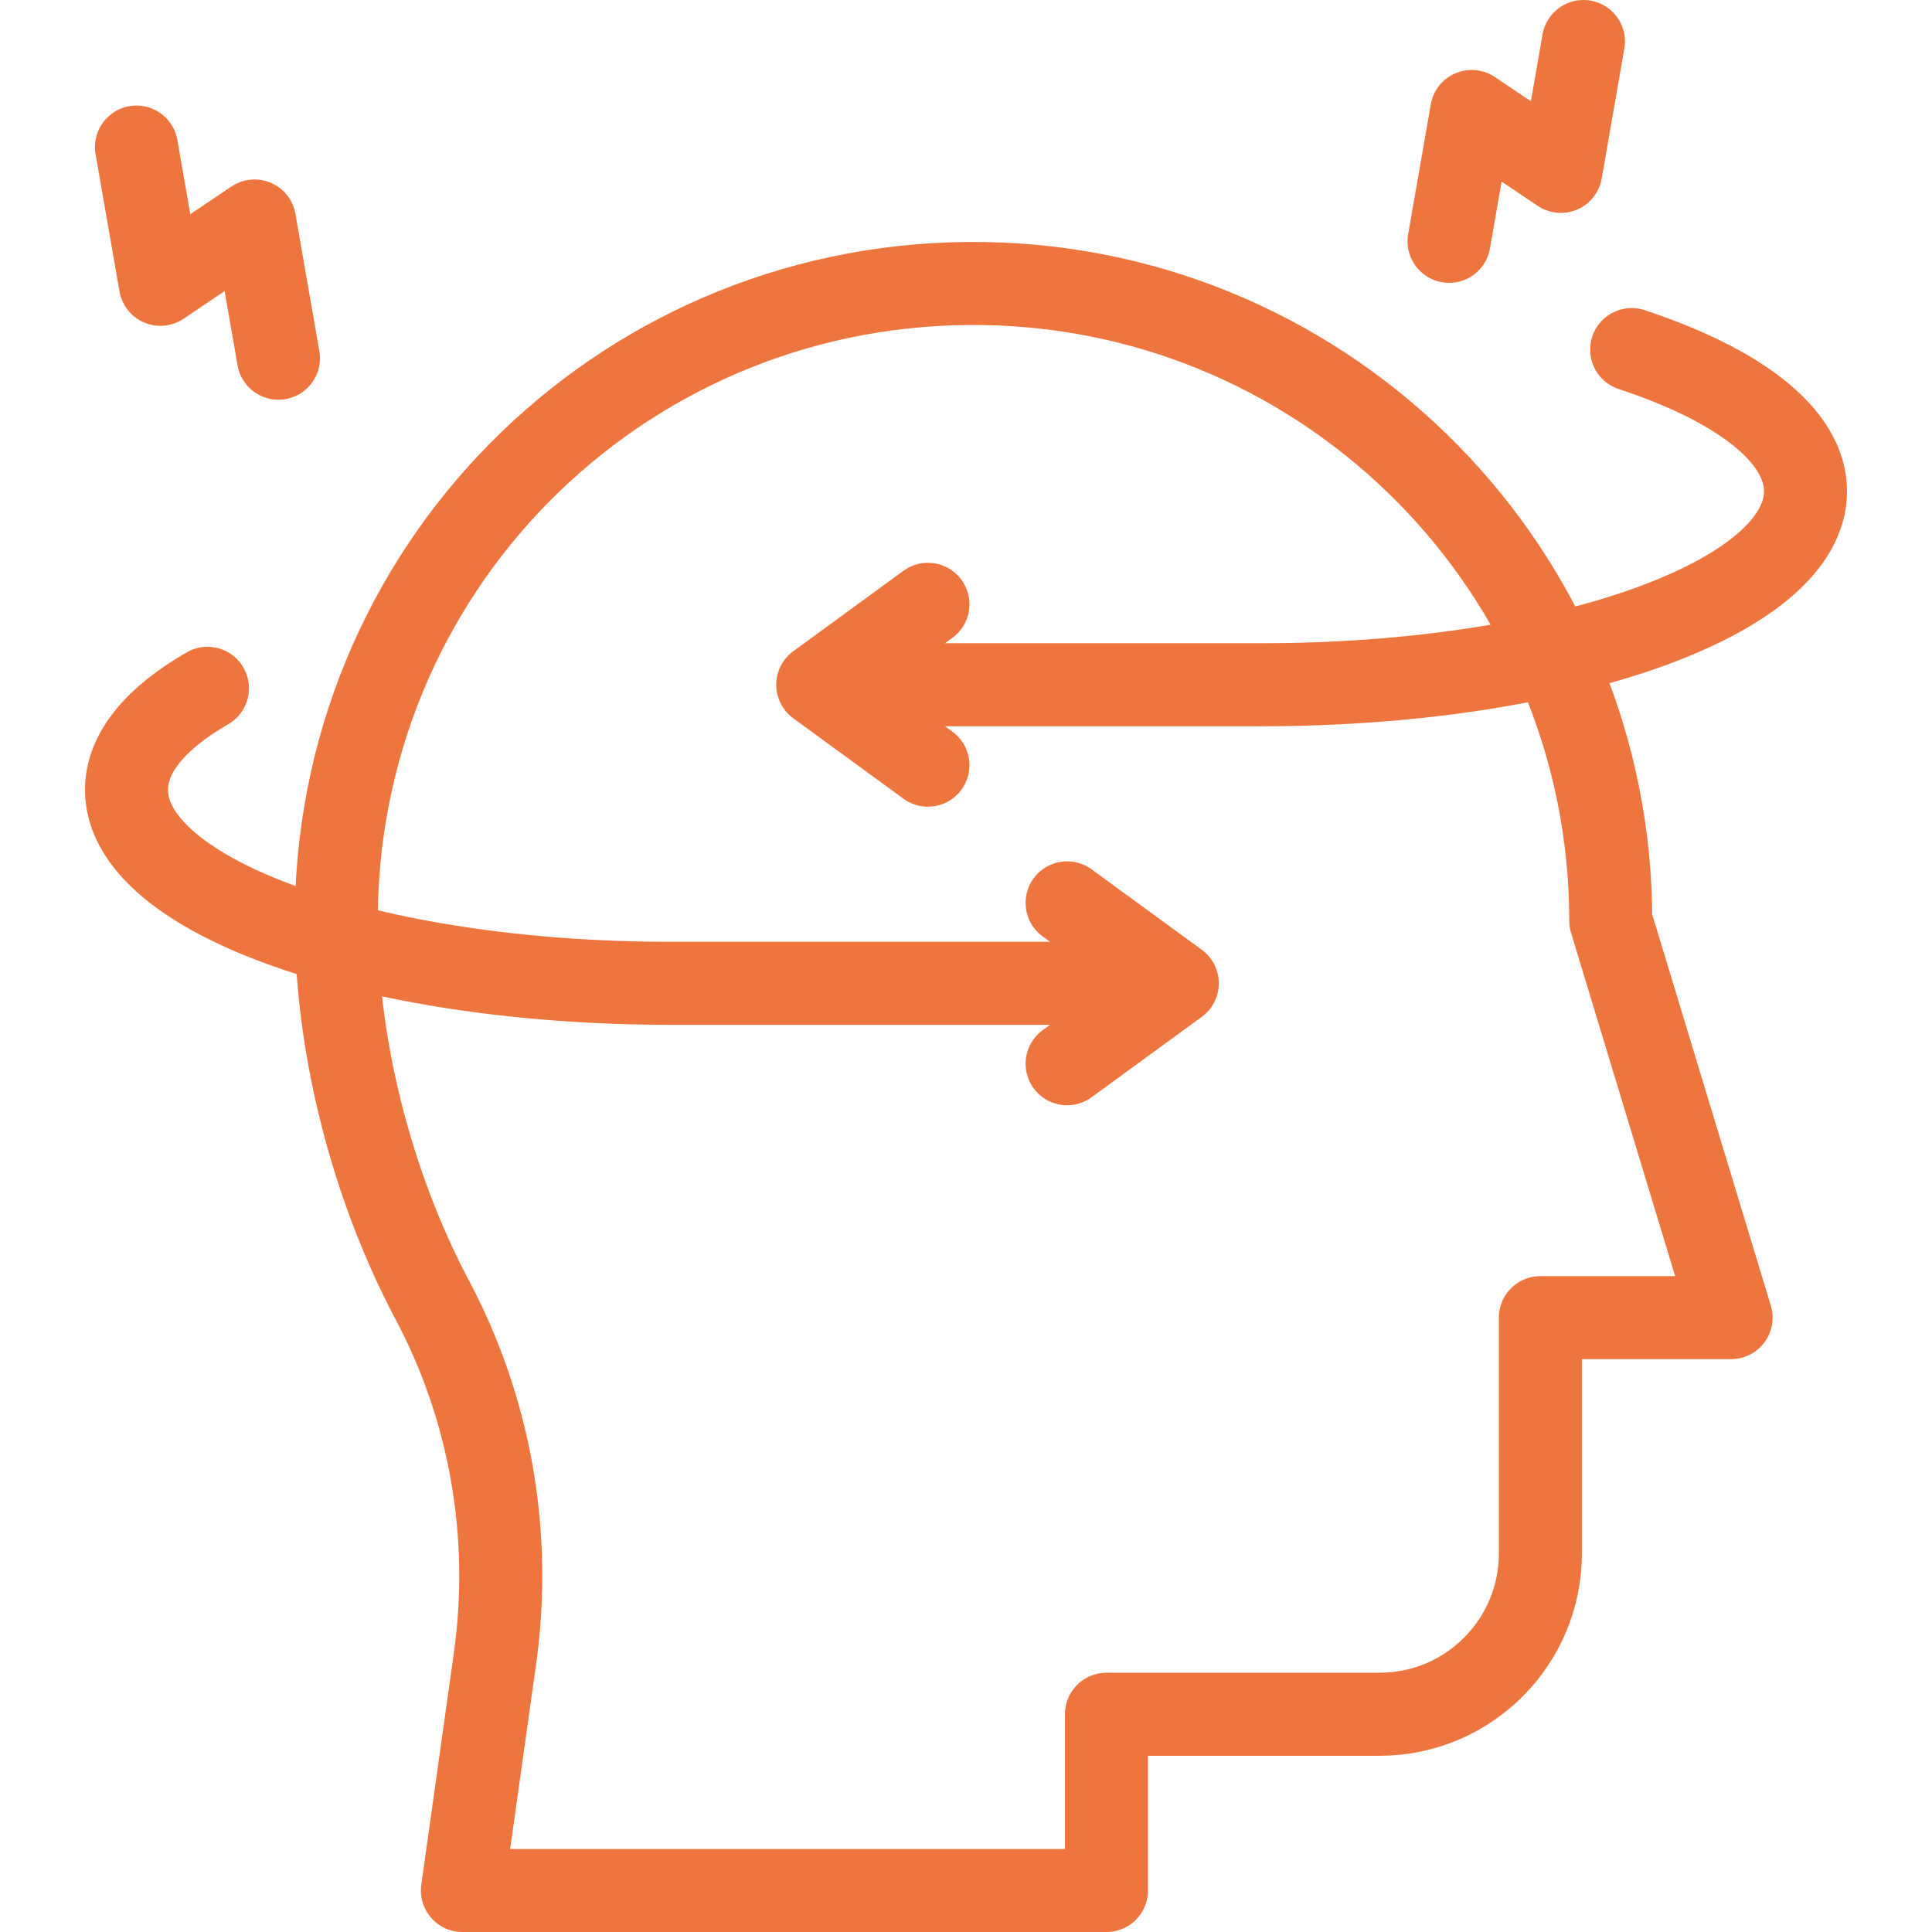
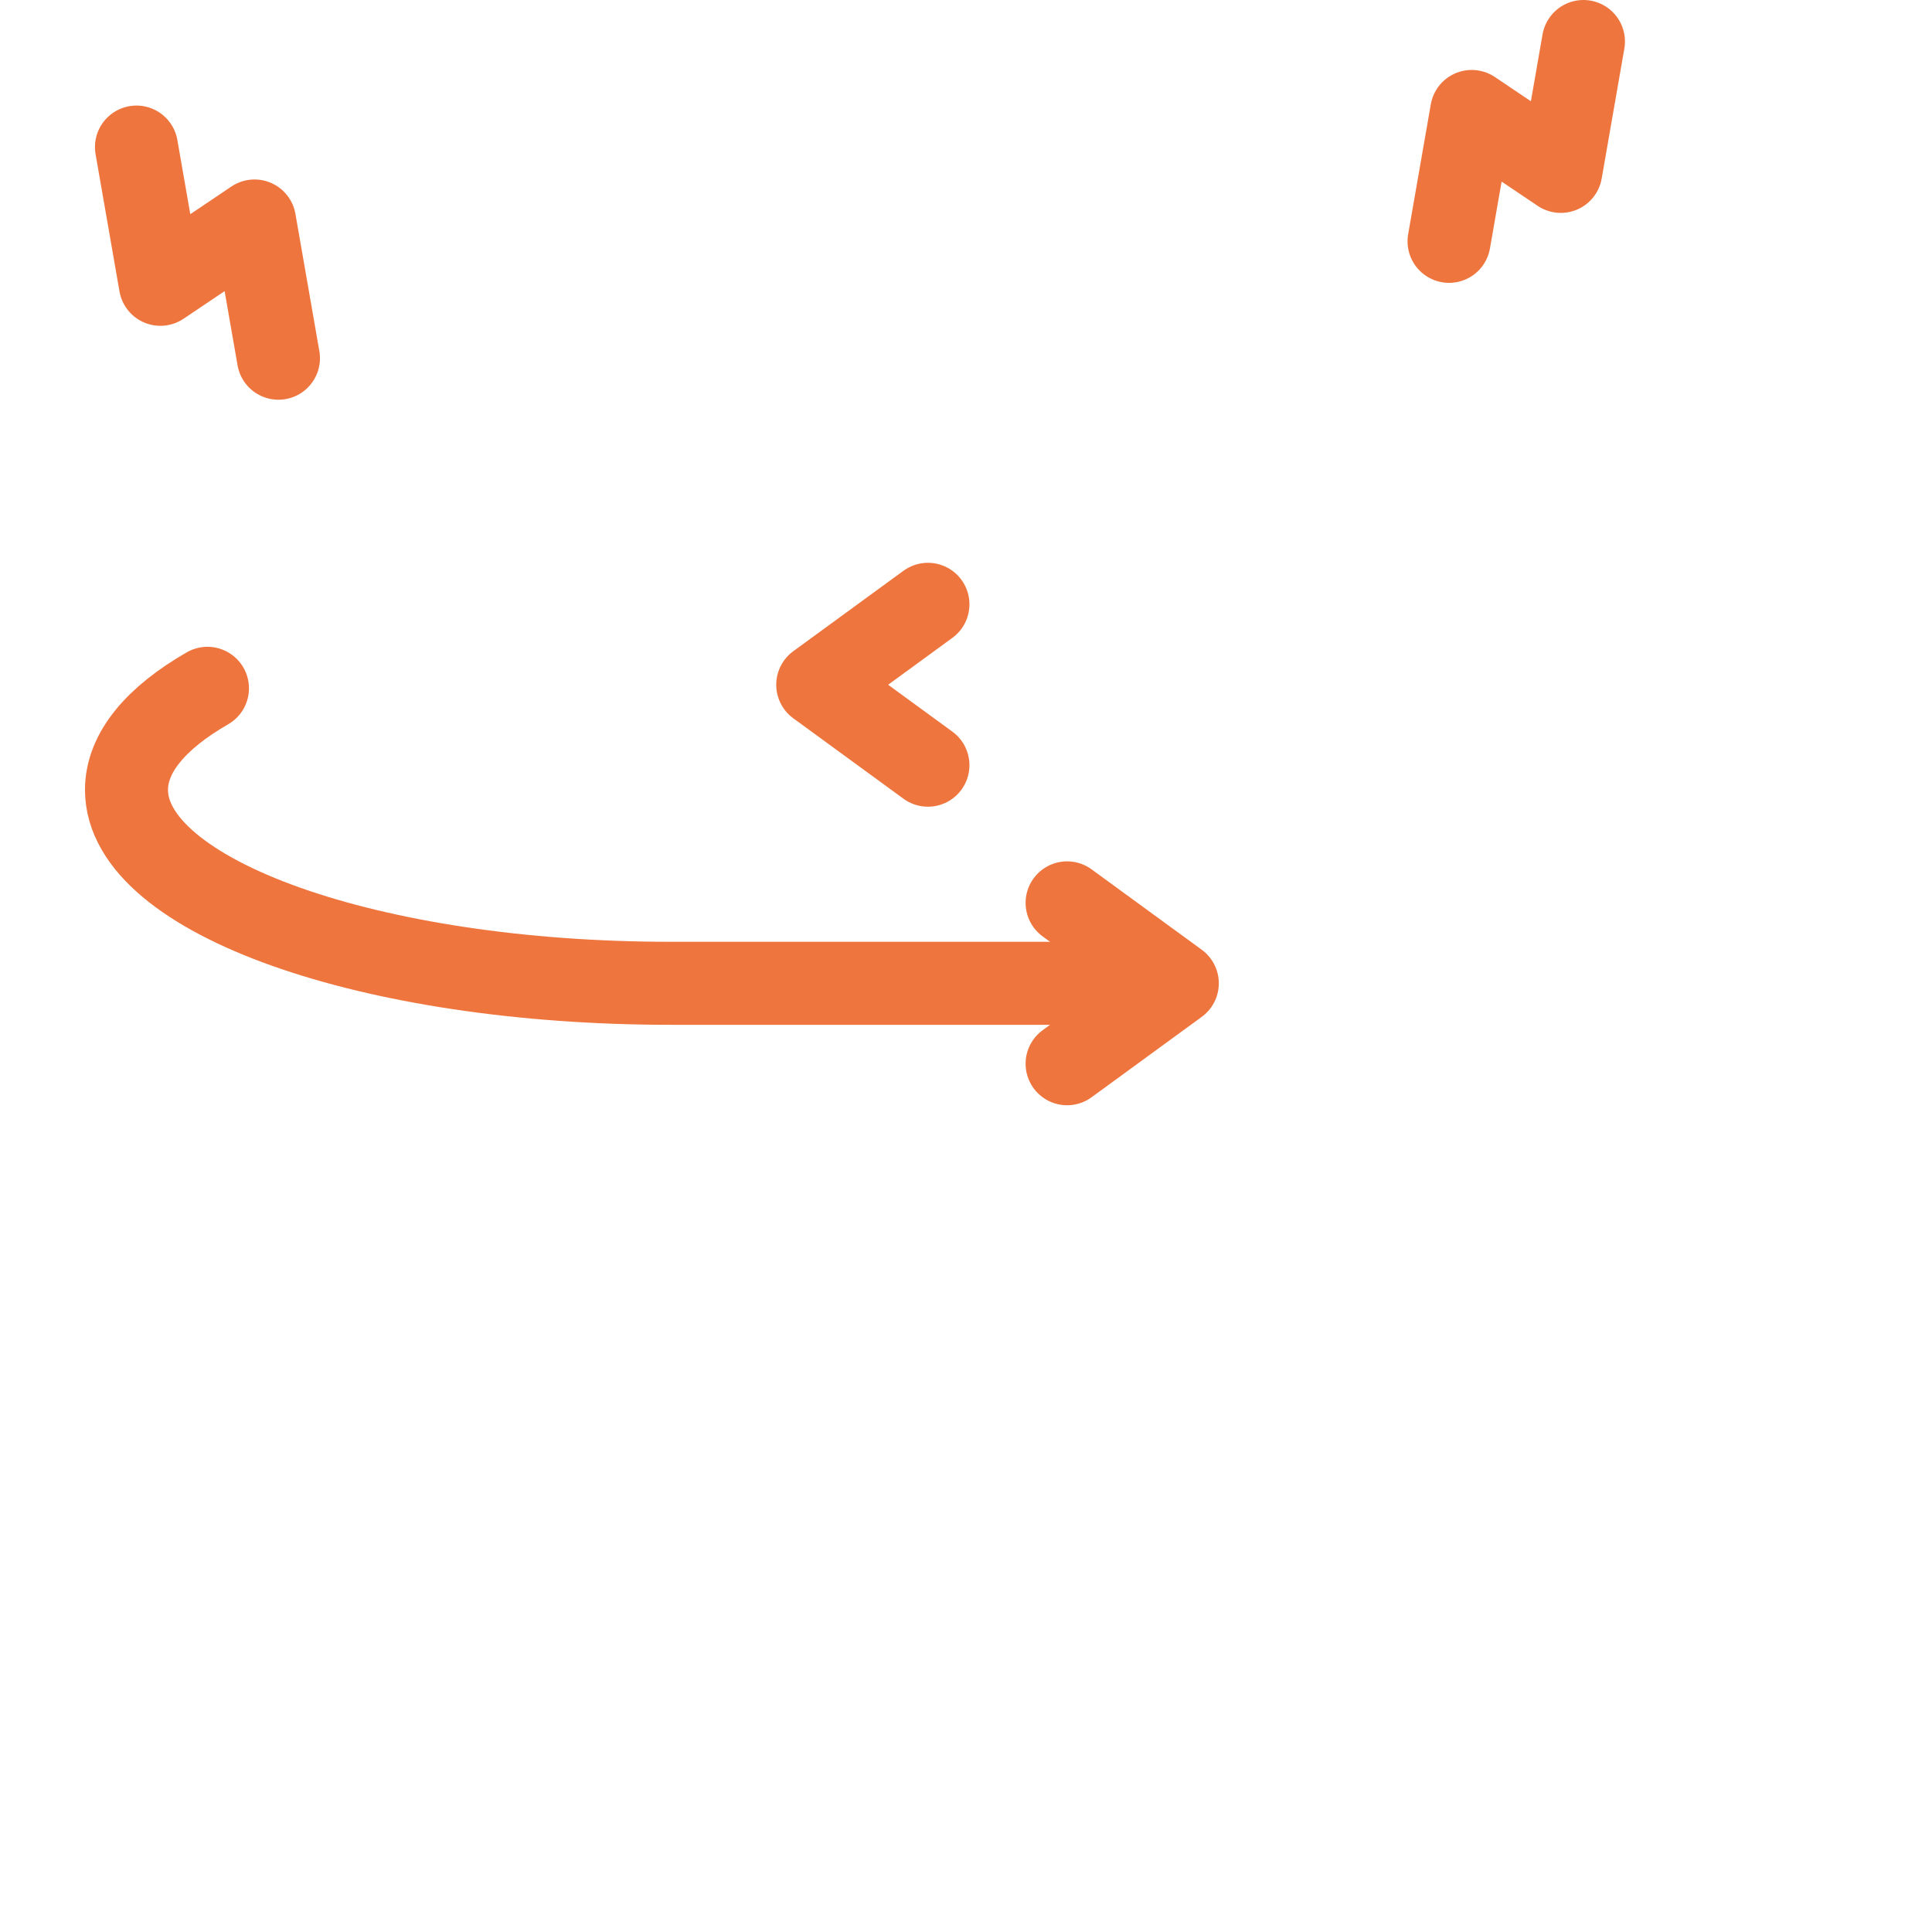
<svg xmlns="http://www.w3.org/2000/svg" version="1.1" id="Capa_1" x="0px" y="0px" viewBox="0 0 512 512" style="enable-background:new 0 0 512 512;" xml:space="preserve">
  <g>
    <g>
      <g>
-         <path style="fill:none;stroke:#EE753E;stroke-width:22;stroke-linecap:round;stroke-linejoin:round;stroke-miterlimit:10;" d="&#10;&#09;&#09;&#09;&#09;M122.54,501l8.633-61.442c4.583-32.618-1.143-65.888-16.582-94.985c-16.629-31.339-26.031-69.642-25.455-103.511&#10;&#09;&#09;&#09;&#09;c1.589-93.531,78.102-167.428,171.634-165.918c91.986,1.485,166.097,76.516,166.097,168.856l31.893,105.188l-50.541,0v62.473&#10;&#09;&#09;&#09;&#09;c0,23.548-19.09,42.638-42.638,42.638h-72.36V501H122.54z" />
-       </g>
+         </g>
      <g>
        <path style="fill:none;stroke:#EE753E;stroke-width:22;stroke-linecap:round;stroke-linejoin:round;stroke-miterlimit:10;" d="&#10;&#09;&#09;&#09;&#09;M54.978,182.409c-13.605,7.823-21.456,17.044-21.456,26.916c0,28.31,64.565,51.261,144.211,51.261h130.065" />
        <polyline style="fill:none;stroke:#EE753E;stroke-width:22;stroke-linecap:round;stroke-linejoin:round;stroke-miterlimit:10;" points="&#10;&#09;&#09;&#09;&#09;282.794,281.903 311.997,260.585 282.794,239.268 &#09;&#09;&#09;" />
      </g>
      <g>
-         <path style="fill:none;stroke:#EE753E;stroke-width:22;stroke-linecap:round;stroke-linejoin:round;stroke-miterlimit:10;" d="&#10;&#09;&#09;&#09;&#09;M432.406,92.645c28.341,9.36,46.073,22.724,46.073,37.561c0,28.31-64.565,51.261-144.211,51.261h-113.36" />
        <polyline style="fill:none;stroke:#EE753E;stroke-width:22;stroke-linecap:round;stroke-linejoin:round;stroke-miterlimit:10;" points="&#10;&#09;&#09;&#09;&#09;245.911,202.783 216.709,181.466 245.911,160.149 &#09;&#09;&#09;" />
      </g>
      <polyline style="fill:none;stroke:#EE753E;stroke-width:22;stroke-linecap:round;stroke-linejoin:round;stroke-miterlimit:10;" points="&#10;&#09;&#09;&#09;36.164,38.977 42.503,75.344 67.454,58.564 73.793,94.931 &#09;&#09;" />
      <polyline style="fill:none;stroke:#EE753E;stroke-width:22;stroke-linecap:round;stroke-linejoin:round;stroke-miterlimit:10;" points="&#10;&#09;&#09;&#09;419.629,11 413.629,45.42 390.014,29.538 384.014,63.959 &#09;&#09;" />
    </g>
  </g>
  <g>
</g>
  <g>
</g>
  <g>
</g>
  <g>
</g>
  <g>
</g>
  <g>
</g>
  <g>
</g>
  <g>
</g>
  <g>
</g>
  <g>
</g>
  <g>
</g>
  <g>
</g>
  <g>
</g>
  <g>
</g>
  <g>
</g>
</svg>